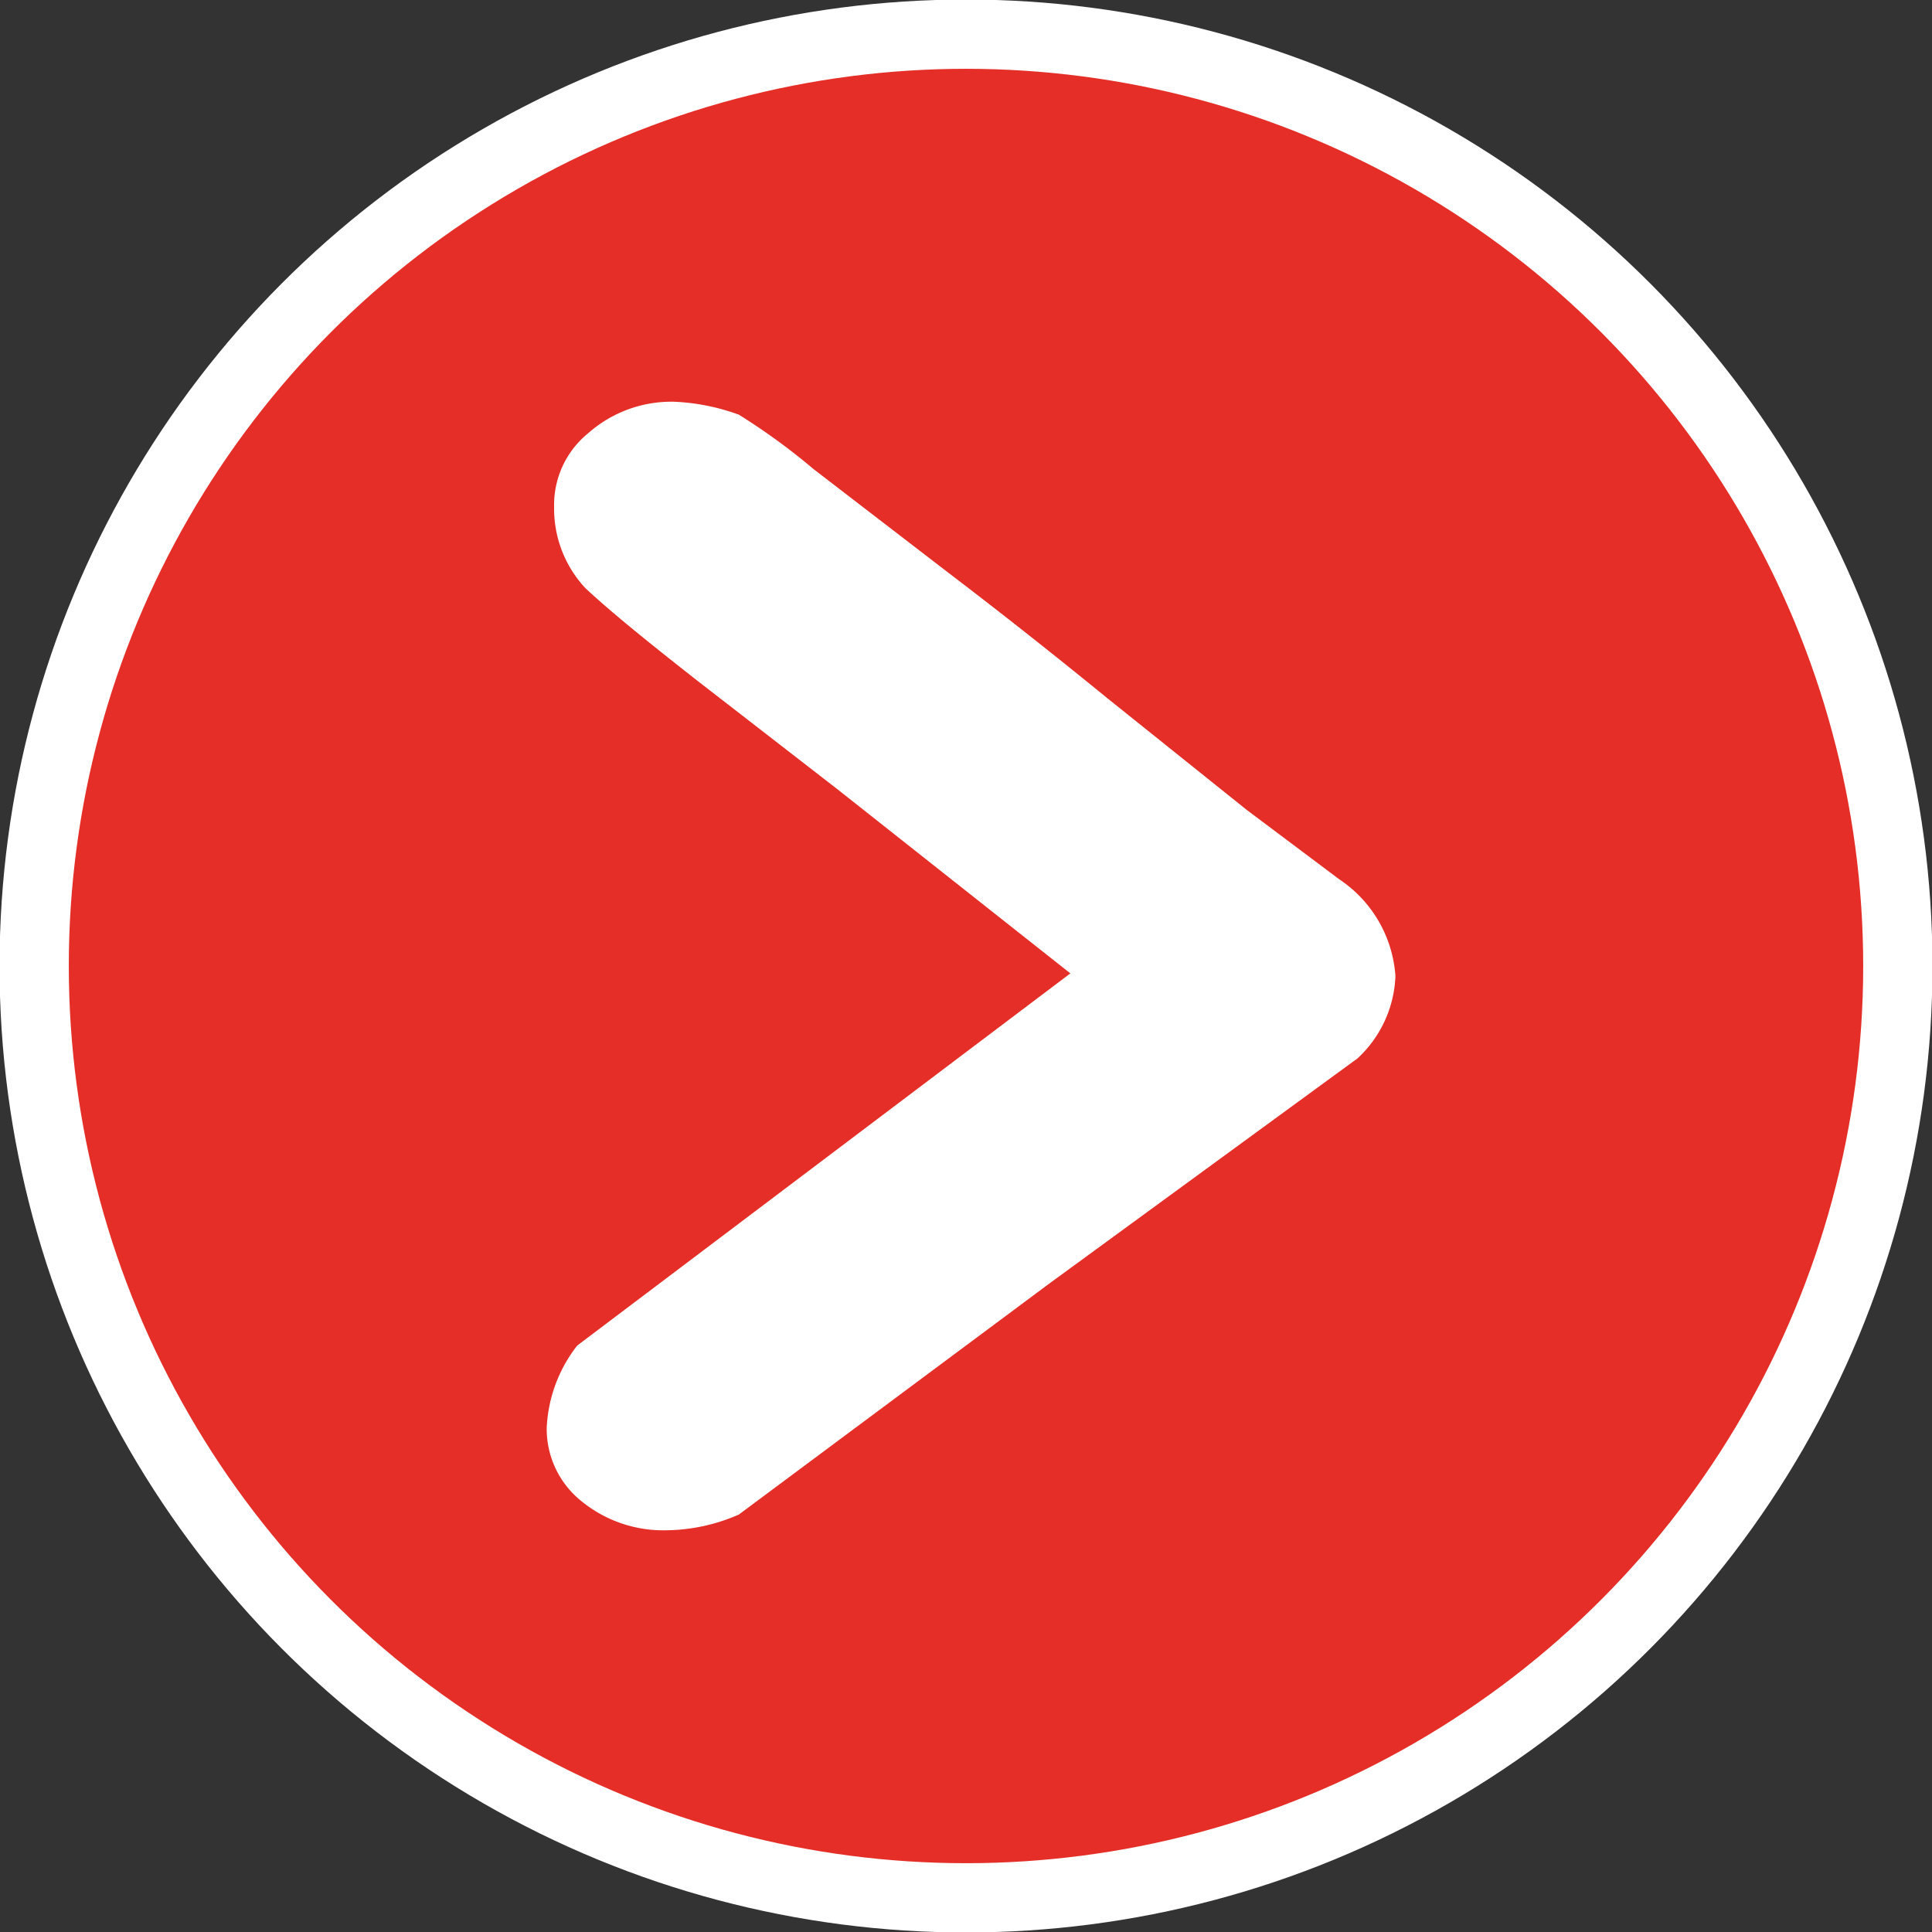
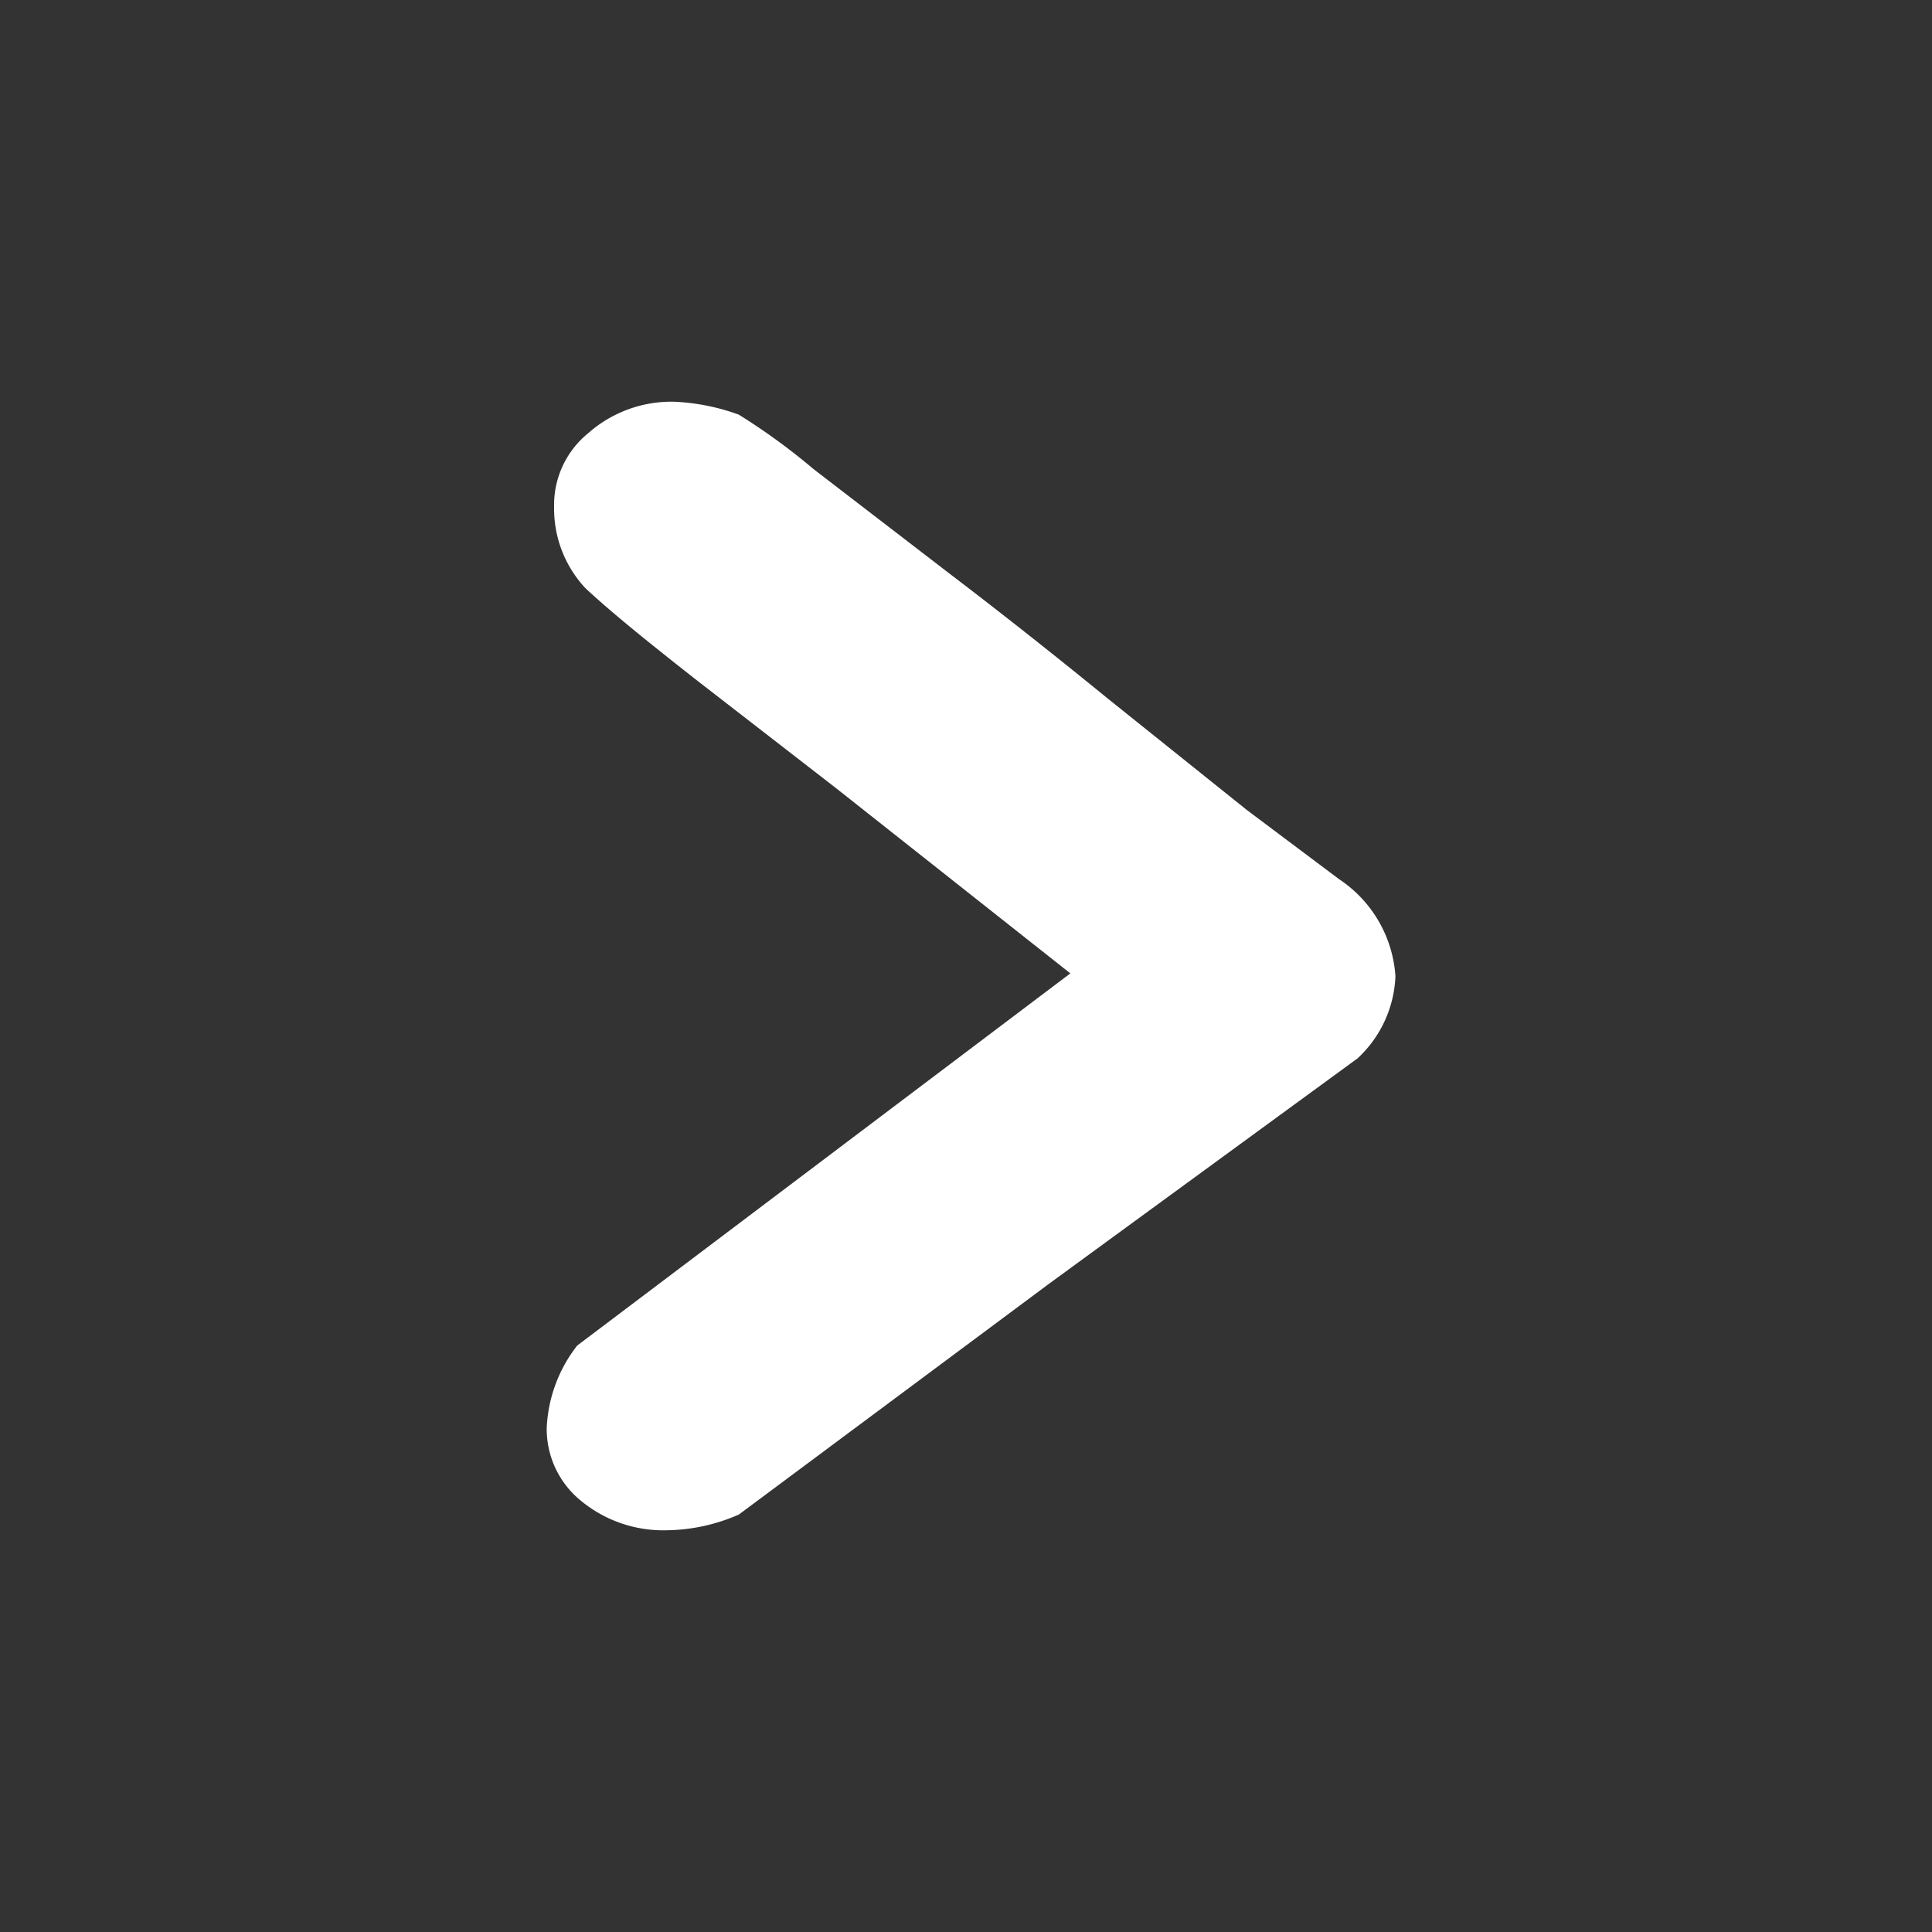
<svg xmlns="http://www.w3.org/2000/svg" viewBox="0 0 20.92 20.92">
  <rect x="0" y="0" width="20.92" height="20.92" fill="#333333" stroke="none" />
  <defs>
    <style>.cls-1{fill:#e42e27;stroke:#fff;stroke-miterlimit:10;stroke-width:0.75px;}.cls-2{fill:#fff;}</style>
  </defs>
  <title>icon-arrow-red</title>
  <g id="Camada_2" data-name="Camada 2">
    <g id="Camada_1-2" data-name="Camada 1">
-       <circle class="cls-1" cx="10.46" cy="10.46" r="10.09" />
-       <path class="cls-2" d="M11.59,10.54l-2.53-2L7.55,7.37c-.51-.4-.92-.73-1.21-1A1.26,1.26,0,0,1,6,5.49a1,1,0,0,1,.37-.8,1.36,1.36,0,0,1,.93-.34A2.33,2.33,0,0,1,8,4.49a6.91,6.91,0,0,1,.81.59l1.47,1.13q.84.64,1.71,1.35L13.5,8.77l1,.75h0a1.37,1.37,0,0,1,.61,1.05,1.28,1.28,0,0,1-.41.89L11.36,13.9,8,16.4a2,2,0,0,1-.78.17,1.4,1.4,0,0,1-.93-.32,1,1,0,0,1-.37-.79,1.56,1.56,0,0,1,.33-.89Z" />
+       <path class="cls-2" d="M11.59,10.54l-2.53-2L7.55,7.37c-.51-.4-.92-.73-1.21-1A1.26,1.26,0,0,1,6,5.49a1,1,0,0,1,.37-.8,1.36,1.36,0,0,1,.93-.34A2.33,2.33,0,0,1,8,4.49a6.91,6.91,0,0,1,.81.59l1.47,1.13q.84.64,1.71,1.35L13.5,8.77l1,.75h0a1.37,1.37,0,0,1,.61,1.05,1.28,1.28,0,0,1-.41.89L11.36,13.9,8,16.4a2,2,0,0,1-.78.17,1.4,1.4,0,0,1-.93-.32,1,1,0,0,1-.37-.79,1.56,1.56,0,0,1,.33-.89" />
    </g>
  </g>
</svg>